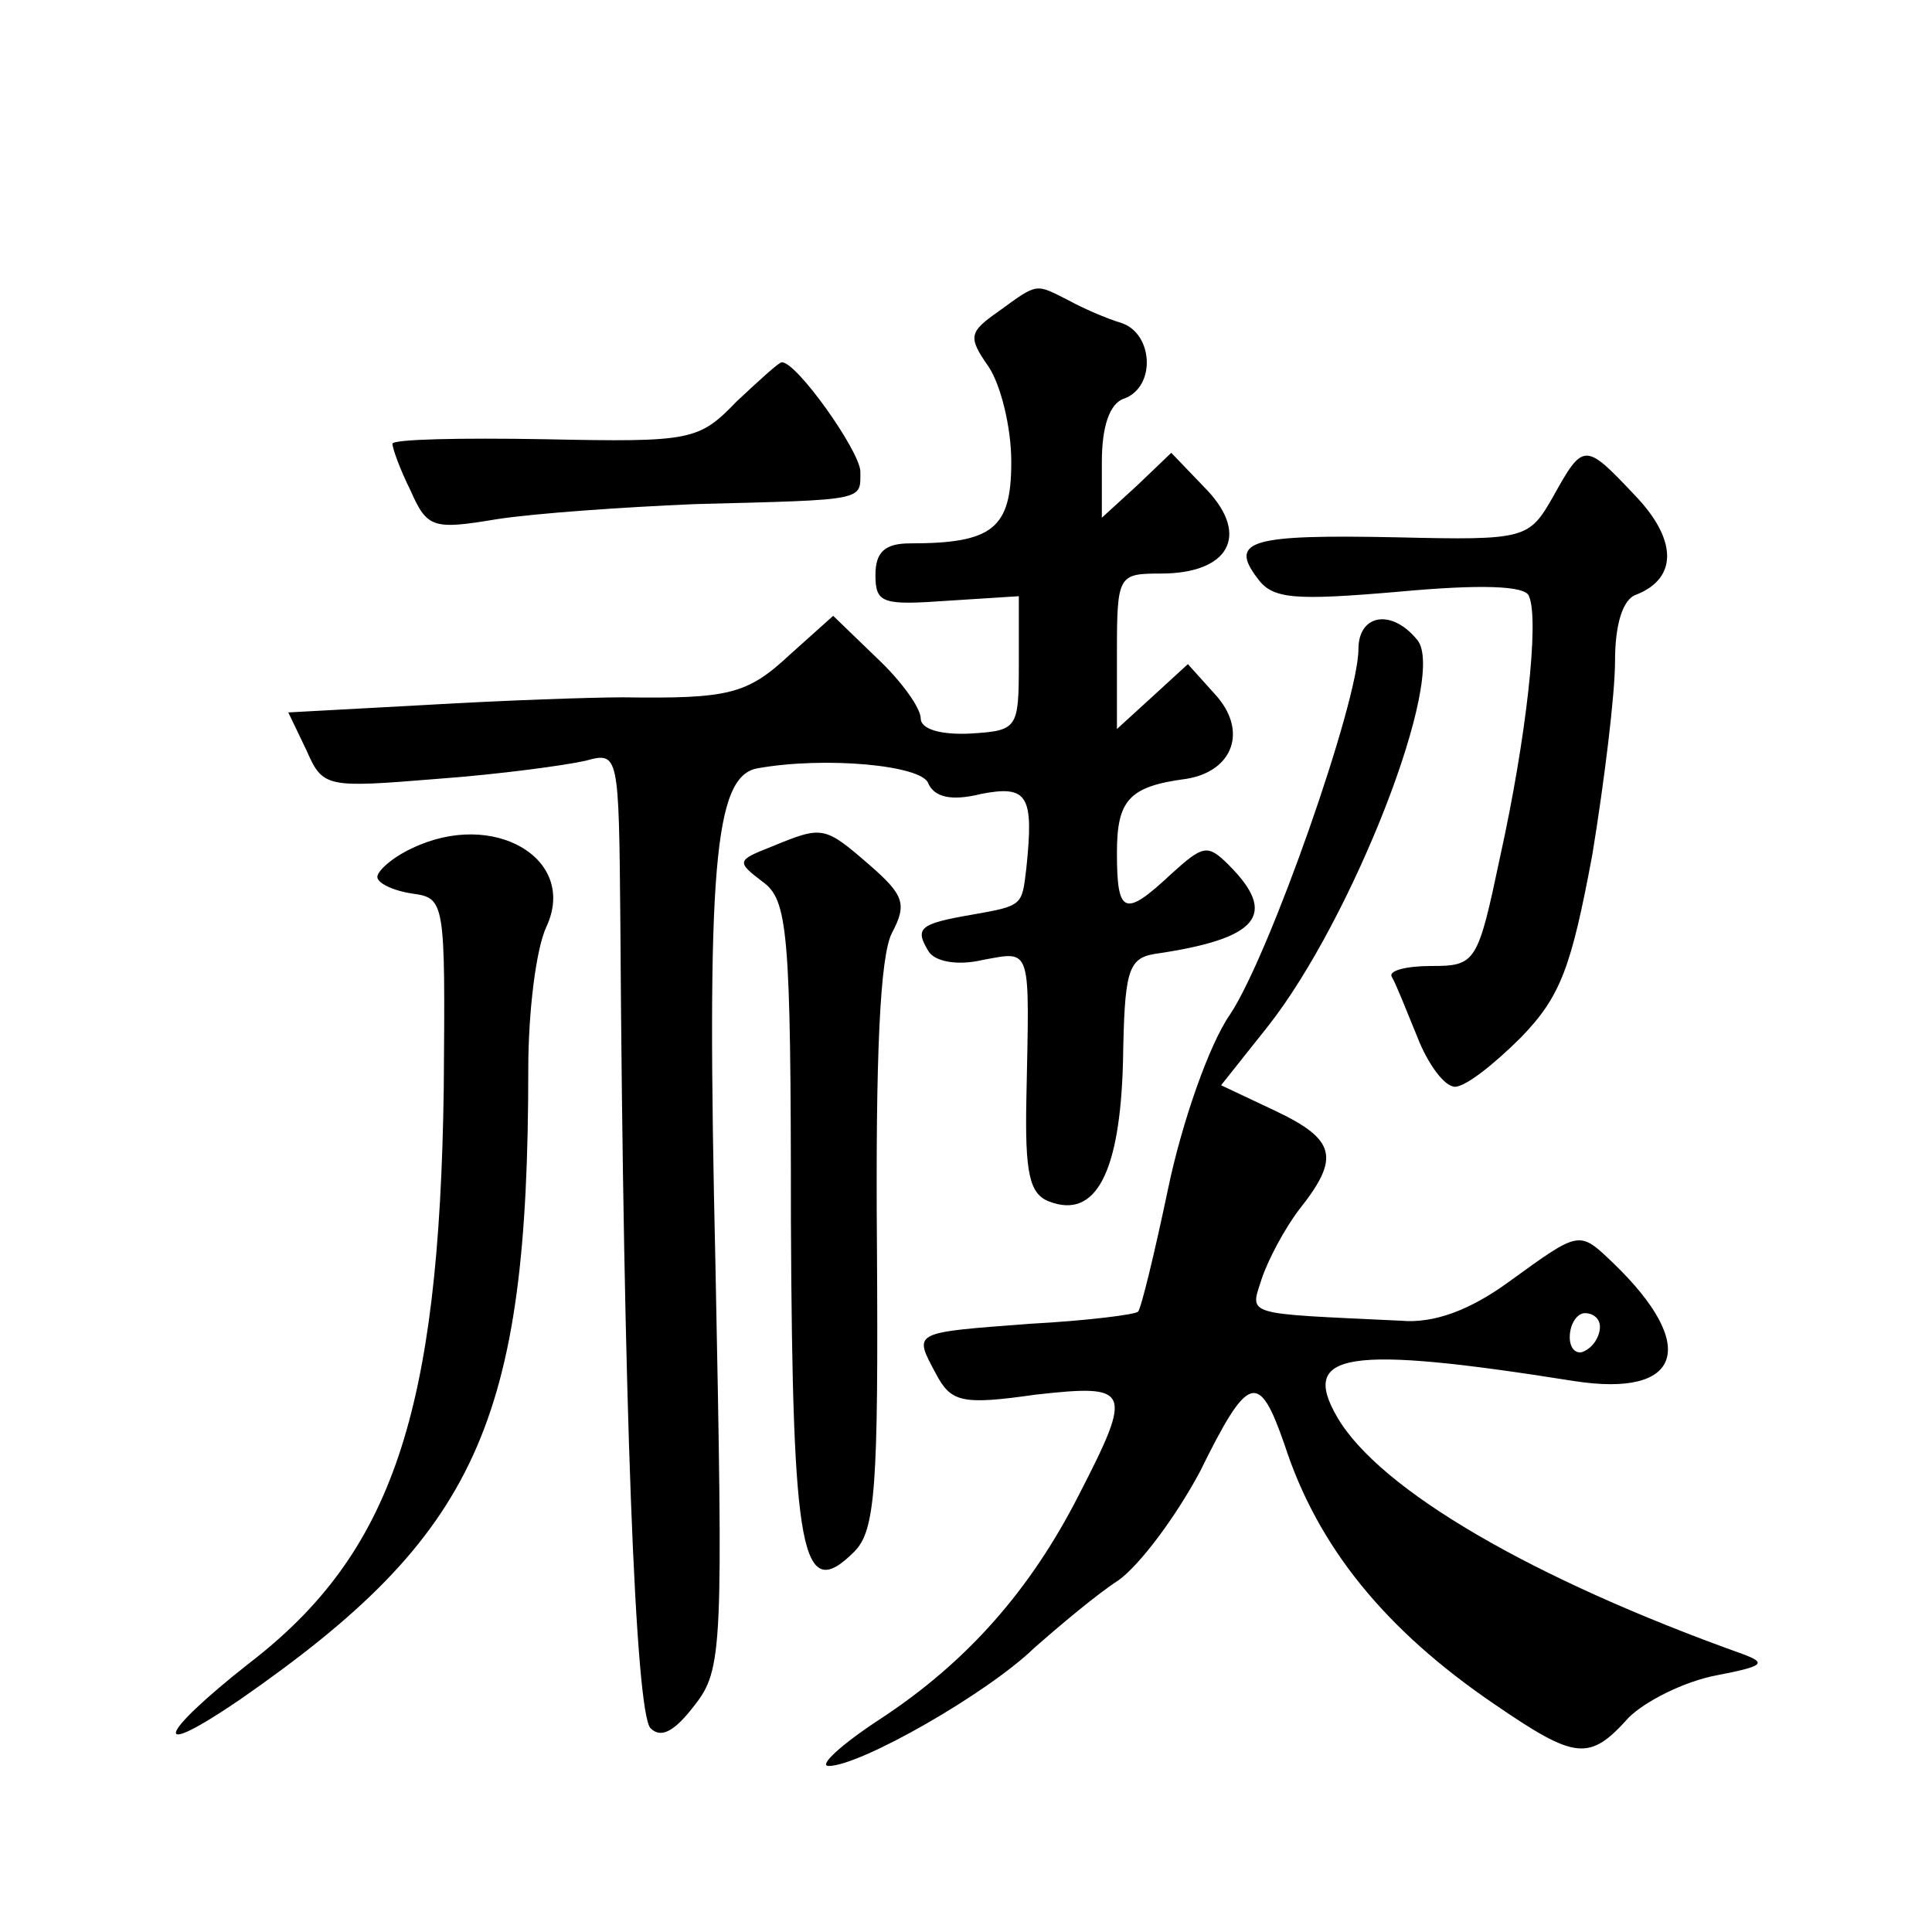
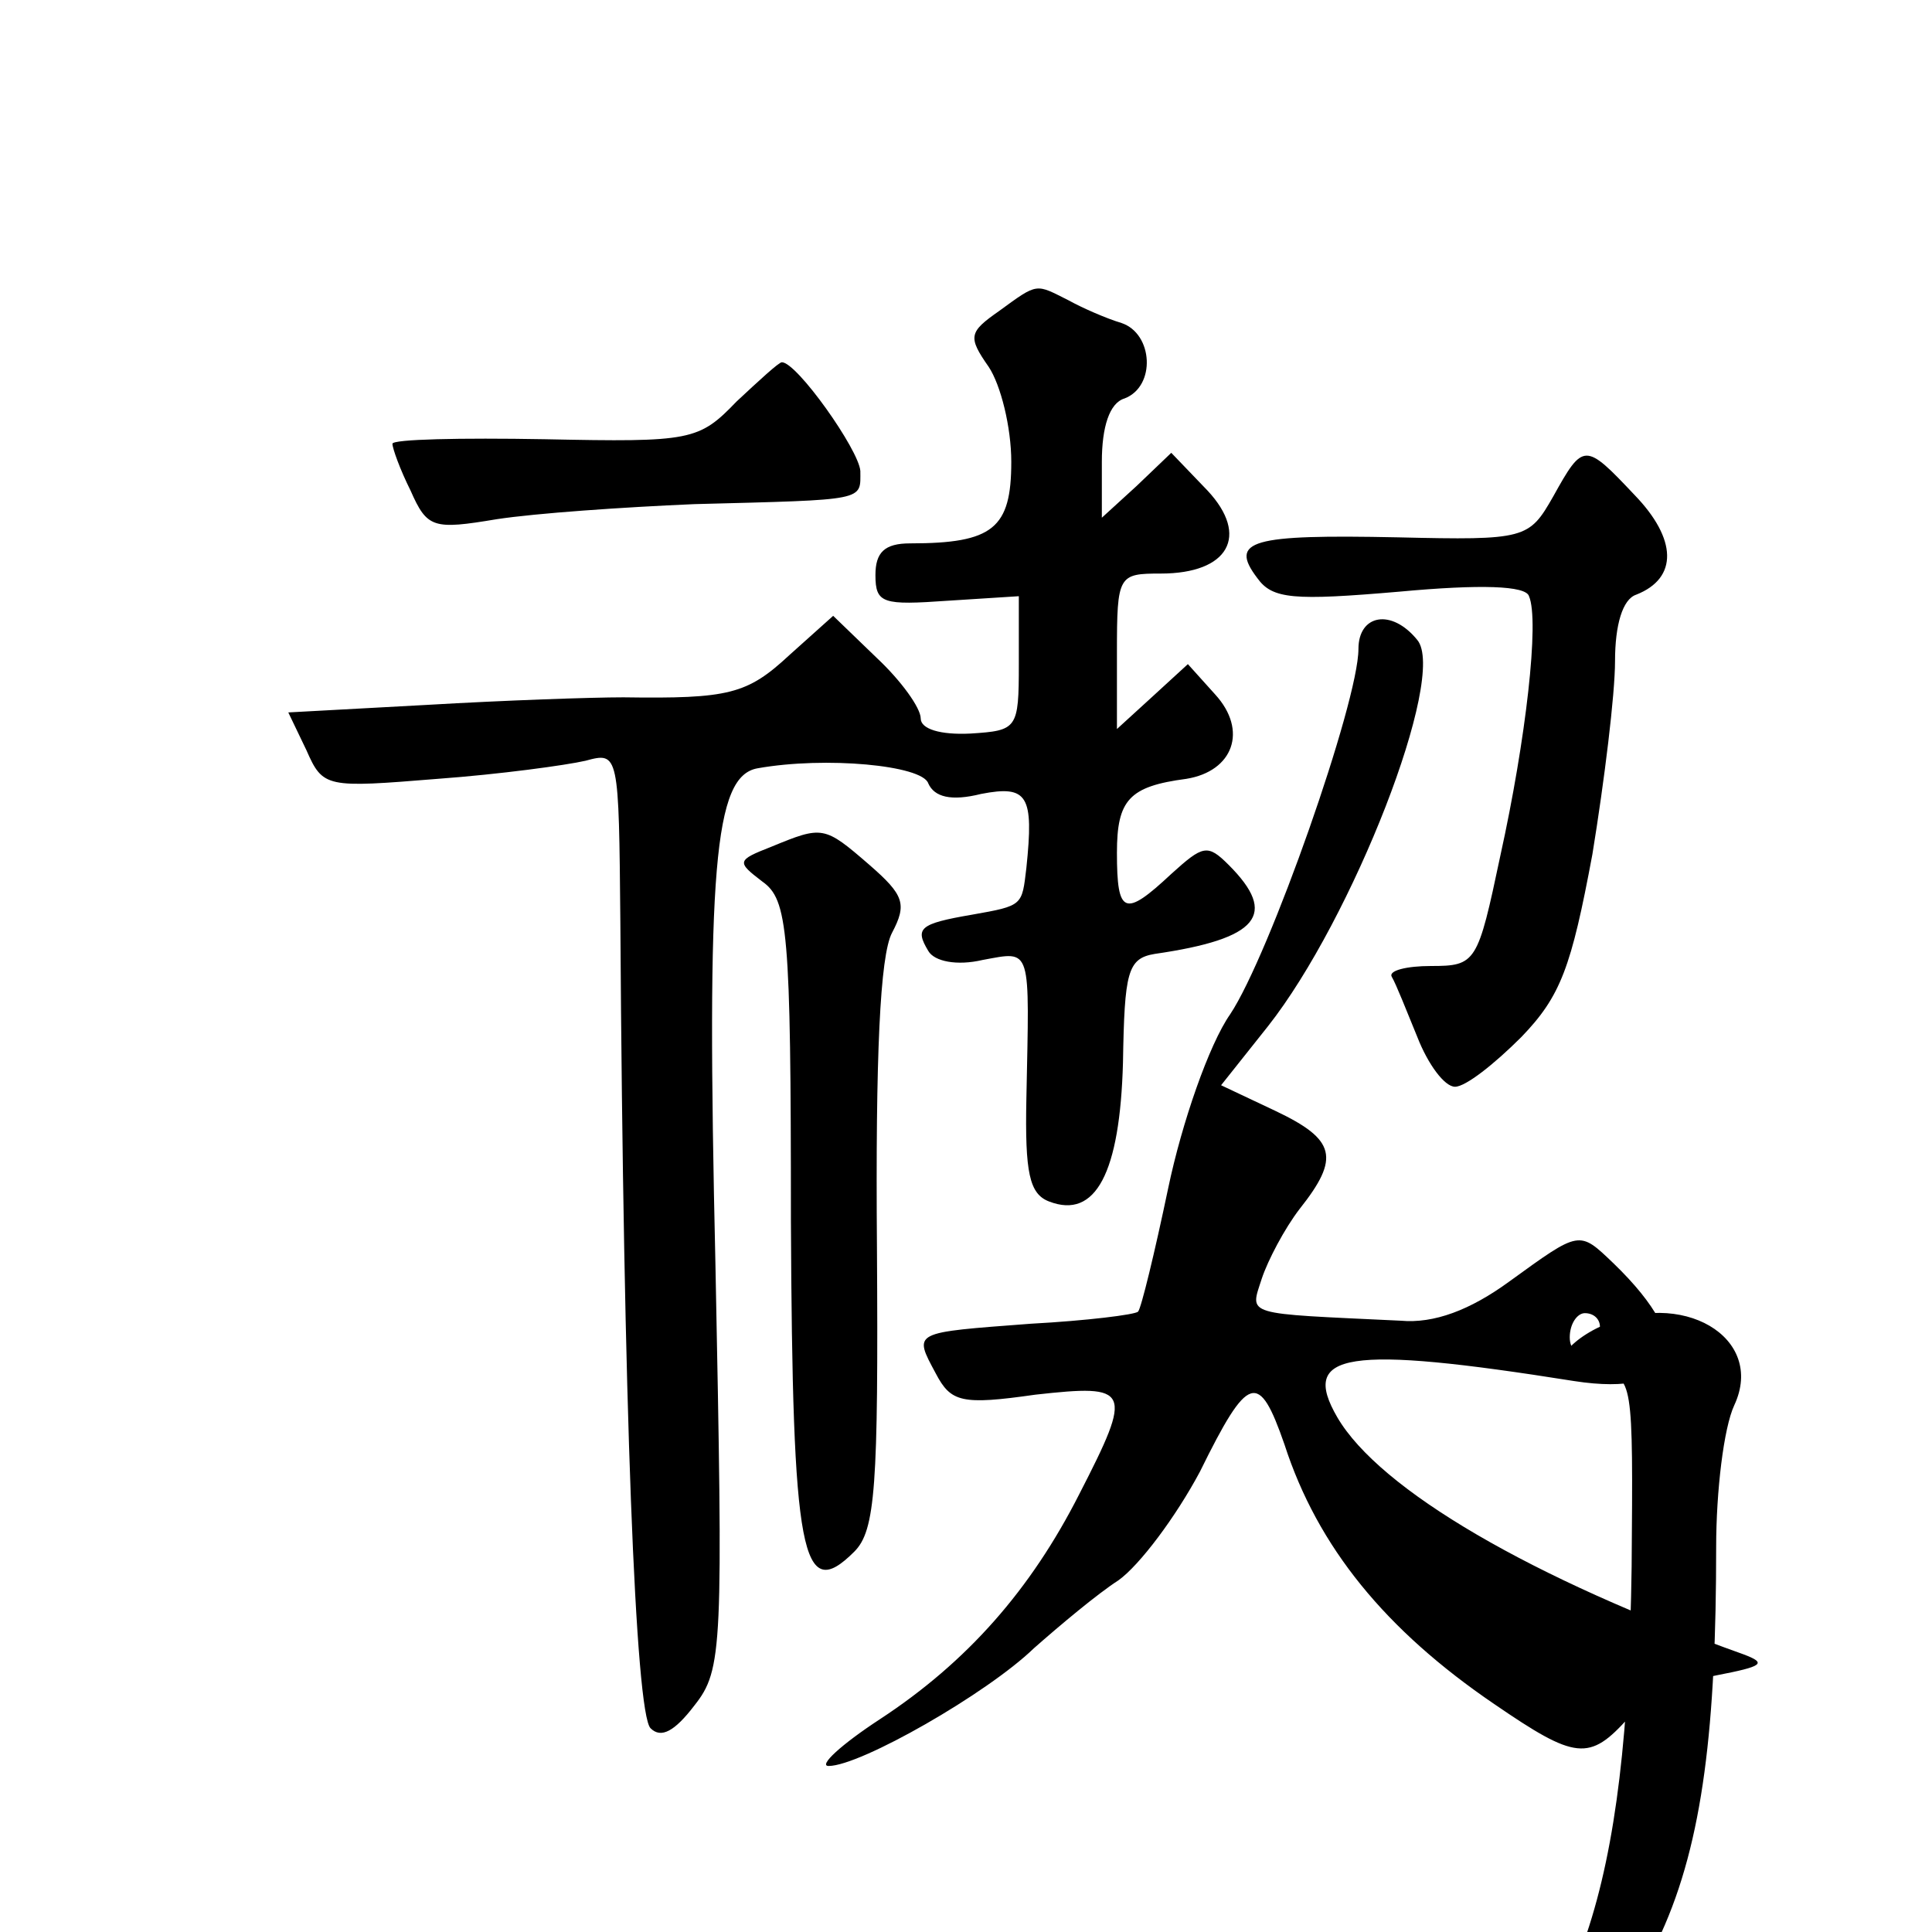
<svg xmlns="http://www.w3.org/2000/svg" version="1.0" width="128pt" height="128pt" viewBox="0 0 128 128" preserveAspectRatio="xMidYMid meet">
  <g transform="translate(0,128) scale(0.1,-0.1)" fill="#0" stroke="none">
-     <path d="M662 1074 c-20 -14 -21 -17 -7 -37 8 -12 15 -40 15 -63 0 -44 -12 -54 -67 -54 -17 0 -23 -6 -23 -21 0 -19 5 -20 48 -17 l47 3 0 -45 c0 -43 -1 -44 -32 -46 -20 -1 -33 3 -33 10 0 7 -13 25 -29 40 l-29 28 -29 -26 c-28 -26 -40 -29 -110 -28 -21 0 -79 -2 -130 -5 l-92 -5 12 -25 c11 -25 13 -25 87 -19 41 3 85 9 98 12 22 6 22 5 23 -107 2 -319 10 -524 20 -534 7 -7 16 -2 29 15 19 24 19 38 14 292 -6 263 -1 324 28 329 45 8 109 2 113 -10 4 -9 15 -12 35 -7 31 6 35 -1 30 -49 -3 -25 -2 -25 -36 -31 -35 -6 -38 -9 -29 -24 4 -7 19 -10 36 -6 33 6 31 10 29 -92 -1 -49 2 -63 15 -68 31 -12 47 19 49 92 1 60 3 69 21 72 69 10 82 26 49 59 -14 14 -17 13 -38 -6 -31 -29 -36 -27 -36 14 0 35 8 44 46 49 31 5 41 32 19 56 l-18 20 -24 -22 -23 -21 0 51 c0 51 1 52 29 52 45 0 59 25 31 55 l-24 25 -23 -22 -23 -21 0 37 c0 23 5 39 15 42 21 8 19 43 -2 50 -10 3 -26 10 -35 15 -22 11 -20 12 -46 -7z M488 1014 c-25 -26 -30 -27 -127 -25 -56 1 -101 0 -101 -3 0 -3 5 -17 12 -31 11 -25 15 -26 57 -19 26 4 84 8 131 10 115 3 110 2 110 22 -1 14 -42 72 -52 72 -2 0 -15 -12 -30 -26z M1029 951 c-16 -28 -18 -29 -103 -27 -97 2 -112 -2 -93 -27 10 -14 24 -15 94 -9 54 5 84 4 86 -3 7 -16 -2 -95 -19 -172 -15 -71 -16 -73 -46 -73 -16 0 -28 -3 -26 -7 3 -5 10 -23 17 -40 7 -18 18 -33 25 -33 7 0 26 15 44 33 26 27 33 46 47 121 8 49 15 106 15 128 0 24 5 41 14 44 28 11 27 37 -1 66 -33 35 -34 35 -54 -1z M900 850 c0 -35 -59 -203 -85 -242 -14 -20 -32 -72 -41 -115 -9 -43 -18 -80 -20 -82 -2 -2 -34 -6 -71 -8 -79 -6 -78 -5 -63 -33 10 -19 17 -21 66 -14 63 7 65 4 29 -66 -32 -63 -74 -111 -132 -149 -26 -17 -41 -31 -34 -31 21 0 105 48 136 78 17 15 42 36 56 45 14 10 38 42 54 72 32 65 39 67 56 18 22 -68 67 -123 139 -172 54 -37 63 -38 89 -9 11 11 37 24 58 28 31 6 34 8 18 14 -140 50 -241 109 -269 157 -25 43 6 48 157 24 71 -11 83 23 26 78 -23 22 -22 22 -69 -12 -26 -19 -50 -28 -72 -26 -105 5 -100 3 -92 28 4 12 15 33 25 46 27 34 24 46 -16 65 l-36 17 31 39 c56 71 119 232 99 256 -17 21 -39 17 -39 -6z m160 -449 c0 -6 -4 -13 -10 -16 -5 -3 -10 1 -10 9 0 9 5 16 10 16 6 0 10 -4 10 -9z M273 718 c-13 -6 -23 -15 -23 -19 0 -4 10 -9 23 -11 22 -3 22 -5 21 -129 -3 -215 -34 -308 -129 -381 -61 -48 -66 -65 -6 -24 157 109 191 183 191 418 0 37 5 79 12 94 21 45 -35 78 -89 52z M511 719 c-23 -9 -23 -10 -6 -23 17 -12 19 -32 19 -224 1 -223 7 -255 42 -220 14 14 16 43 15 202 -1 126 2 193 10 208 10 19 8 25 -15 45 -30 26 -31 26 -65 12z" />
+     <path d="M662 1074 c-20 -14 -21 -17 -7 -37 8 -12 15 -40 15 -63 0 -44 -12 -54 -67 -54 -17 0 -23 -6 -23 -21 0 -19 5 -20 48 -17 l47 3 0 -45 c0 -43 -1 -44 -32 -46 -20 -1 -33 3 -33 10 0 7 -13 25 -29 40 l-29 28 -29 -26 c-28 -26 -40 -29 -110 -28 -21 0 -79 -2 -130 -5 l-92 -5 12 -25 c11 -25 13 -25 87 -19 41 3 85 9 98 12 22 6 22 5 23 -107 2 -319 10 -524 20 -534 7 -7 16 -2 29 15 19 24 19 38 14 292 -6 263 -1 324 28 329 45 8 109 2 113 -10 4 -9 15 -12 35 -7 31 6 35 -1 30 -49 -3 -25 -2 -25 -36 -31 -35 -6 -38 -9 -29 -24 4 -7 19 -10 36 -6 33 6 31 10 29 -92 -1 -49 2 -63 15 -68 31 -12 47 19 49 92 1 60 3 69 21 72 69 10 82 26 49 59 -14 14 -17 13 -38 -6 -31 -29 -36 -27 -36 14 0 35 8 44 46 49 31 5 41 32 19 56 l-18 20 -24 -22 -23 -21 0 51 c0 51 1 52 29 52 45 0 59 25 31 55 l-24 25 -23 -22 -23 -21 0 37 c0 23 5 39 15 42 21 8 19 43 -2 50 -10 3 -26 10 -35 15 -22 11 -20 12 -46 -7z M488 1014 c-25 -26 -30 -27 -127 -25 -56 1 -101 0 -101 -3 0 -3 5 -17 12 -31 11 -25 15 -26 57 -19 26 4 84 8 131 10 115 3 110 2 110 22 -1 14 -42 72 -52 72 -2 0 -15 -12 -30 -26z M1029 951 c-16 -28 -18 -29 -103 -27 -97 2 -112 -2 -93 -27 10 -14 24 -15 94 -9 54 5 84 4 86 -3 7 -16 -2 -95 -19 -172 -15 -71 -16 -73 -46 -73 -16 0 -28 -3 -26 -7 3 -5 10 -23 17 -40 7 -18 18 -33 25 -33 7 0 26 15 44 33 26 27 33 46 47 121 8 49 15 106 15 128 0 24 5 41 14 44 28 11 27 37 -1 66 -33 35 -34 35 -54 -1z M900 850 c0 -35 -59 -203 -85 -242 -14 -20 -32 -72 -41 -115 -9 -43 -18 -80 -20 -82 -2 -2 -34 -6 -71 -8 -79 -6 -78 -5 -63 -33 10 -19 17 -21 66 -14 63 7 65 4 29 -66 -32 -63 -74 -111 -132 -149 -26 -17 -41 -31 -34 -31 21 0 105 48 136 78 17 15 42 36 56 45 14 10 38 42 54 72 32 65 39 67 56 18 22 -68 67 -123 139 -172 54 -37 63 -38 89 -9 11 11 37 24 58 28 31 6 34 8 18 14 -140 50 -241 109 -269 157 -25 43 6 48 157 24 71 -11 83 23 26 78 -23 22 -22 22 -69 -12 -26 -19 -50 -28 -72 -26 -105 5 -100 3 -92 28 4 12 15 33 25 46 27 34 24 46 -16 65 l-36 17 31 39 c56 71 119 232 99 256 -17 21 -39 17 -39 -6z m160 -449 c0 -6 -4 -13 -10 -16 -5 -3 -10 1 -10 9 0 9 5 16 10 16 6 0 10 -4 10 -9z c-13 -6 -23 -15 -23 -19 0 -4 10 -9 23 -11 22 -3 22 -5 21 -129 -3 -215 -34 -308 -129 -381 -61 -48 -66 -65 -6 -24 157 109 191 183 191 418 0 37 5 79 12 94 21 45 -35 78 -89 52z M511 719 c-23 -9 -23 -10 -6 -23 17 -12 19 -32 19 -224 1 -223 7 -255 42 -220 14 14 16 43 15 202 -1 126 2 193 10 208 10 19 8 25 -15 45 -30 26 -31 26 -65 12z" />
  </g>
</svg>